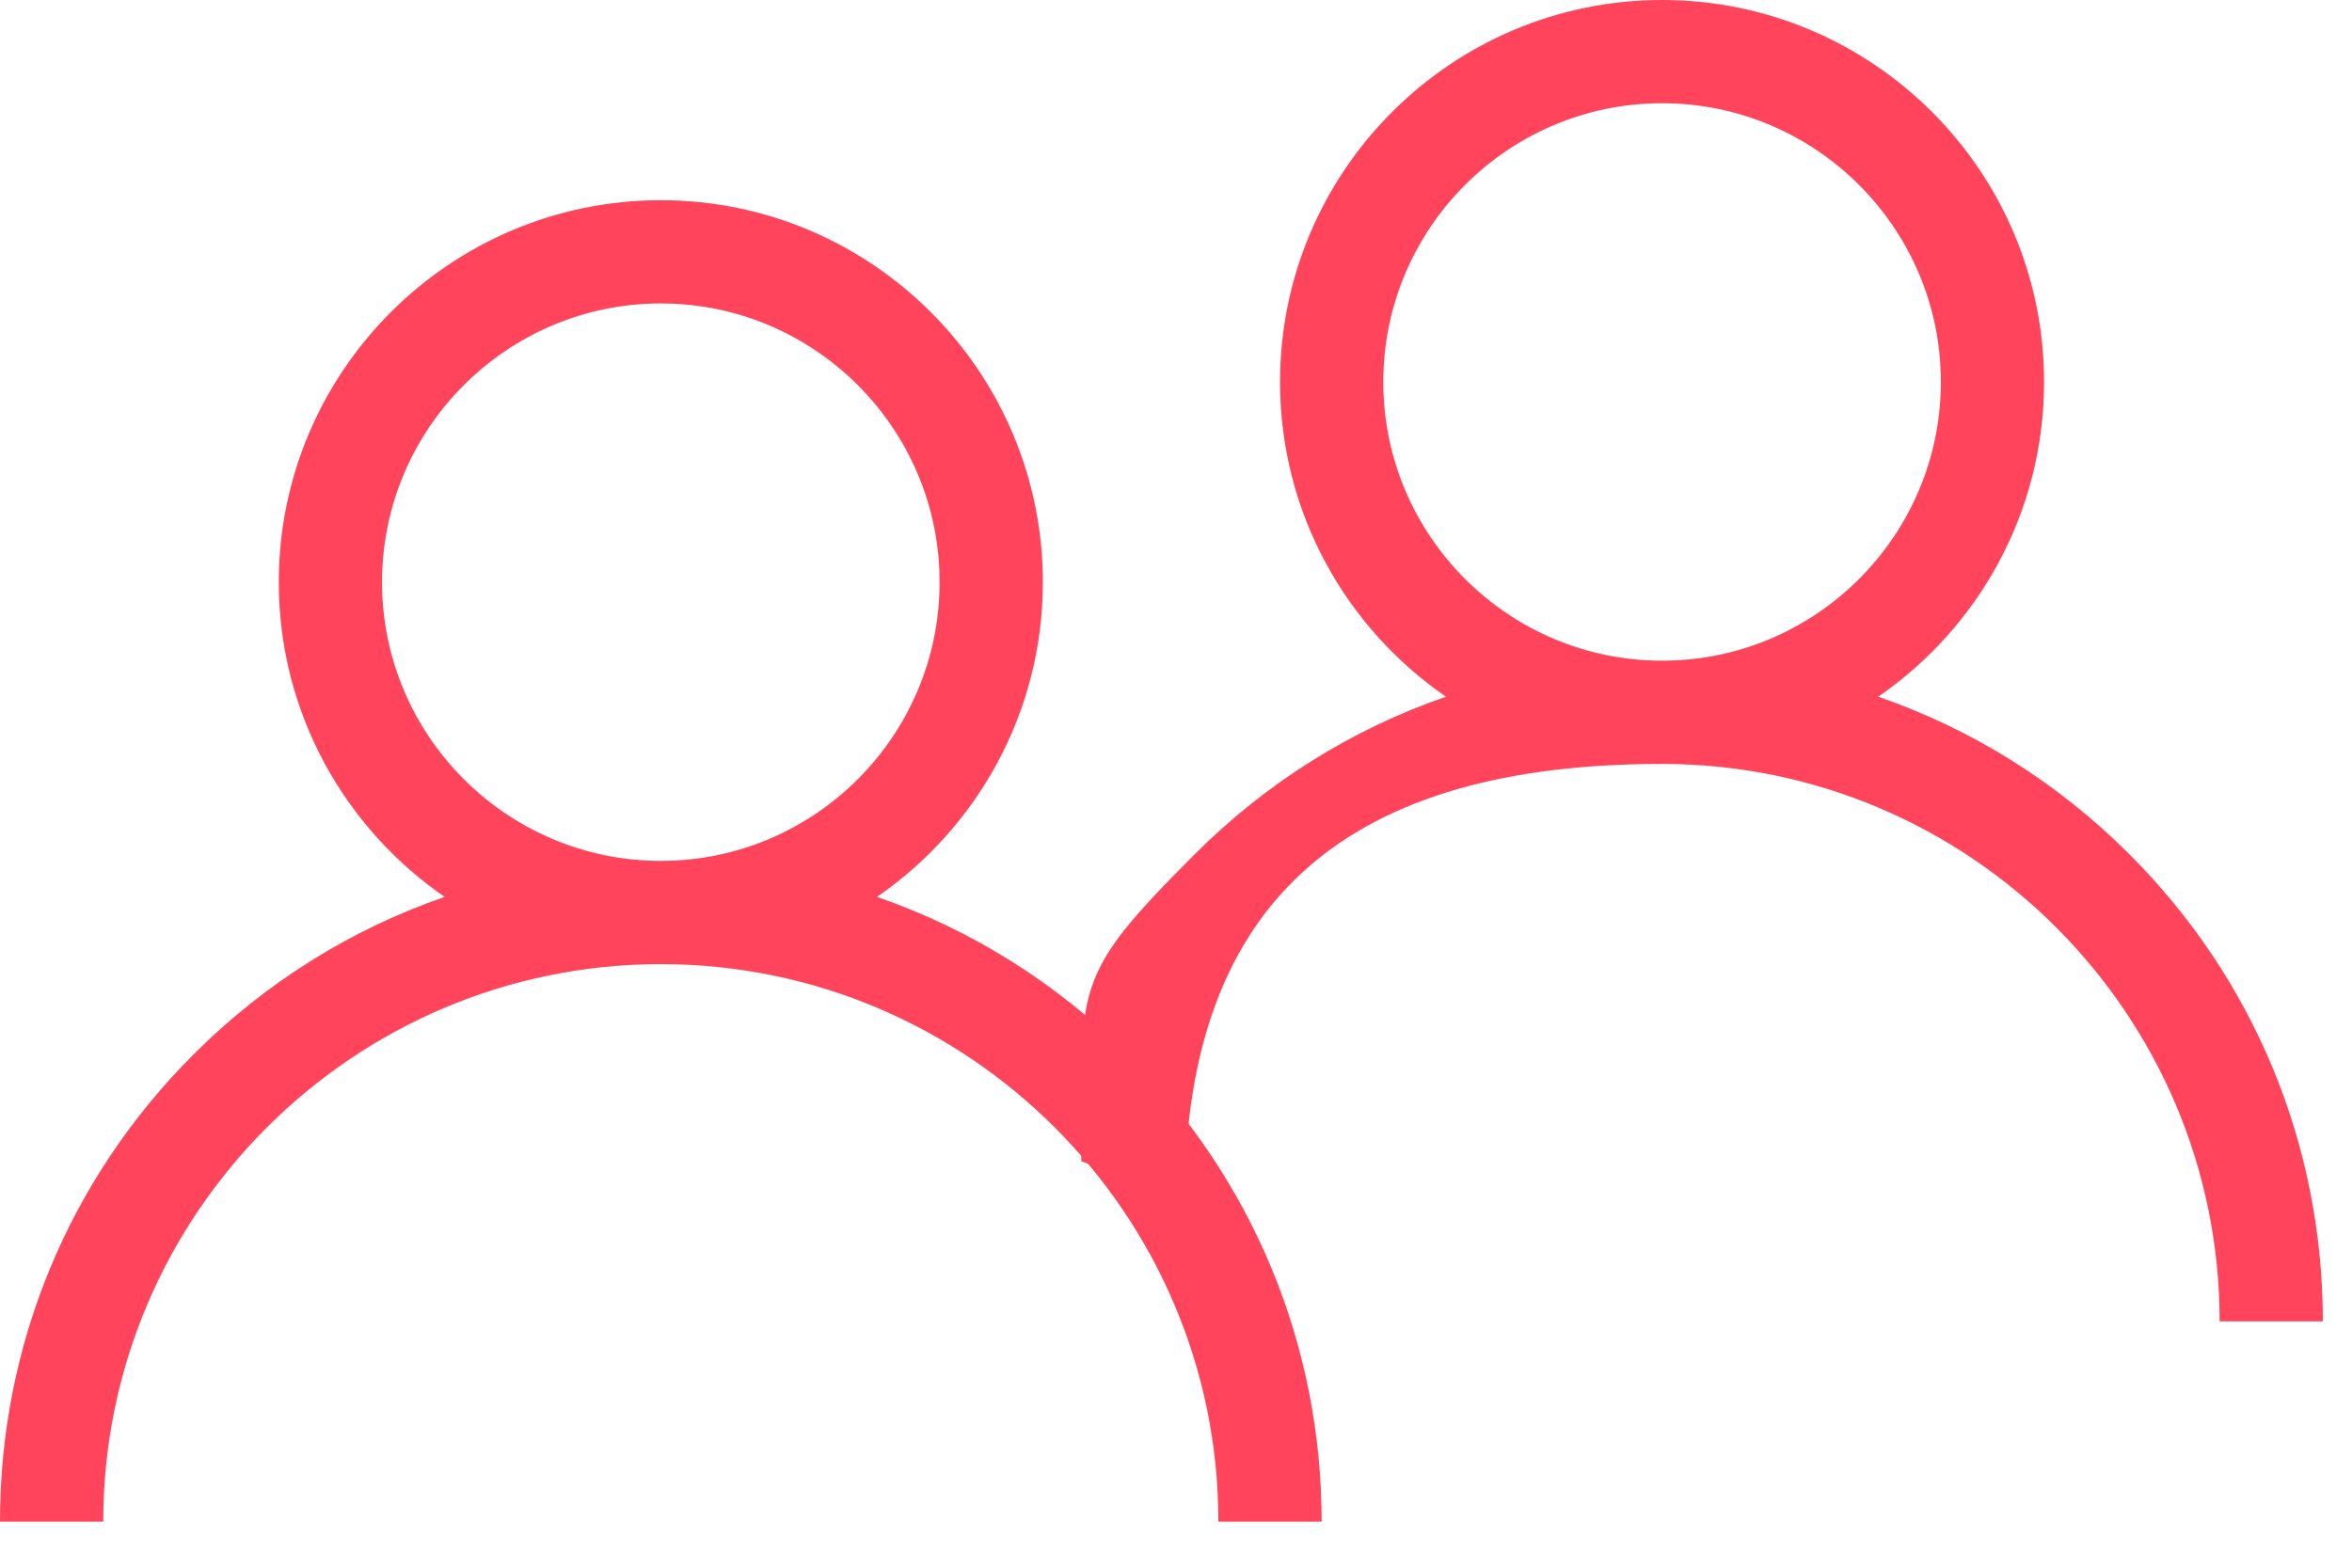
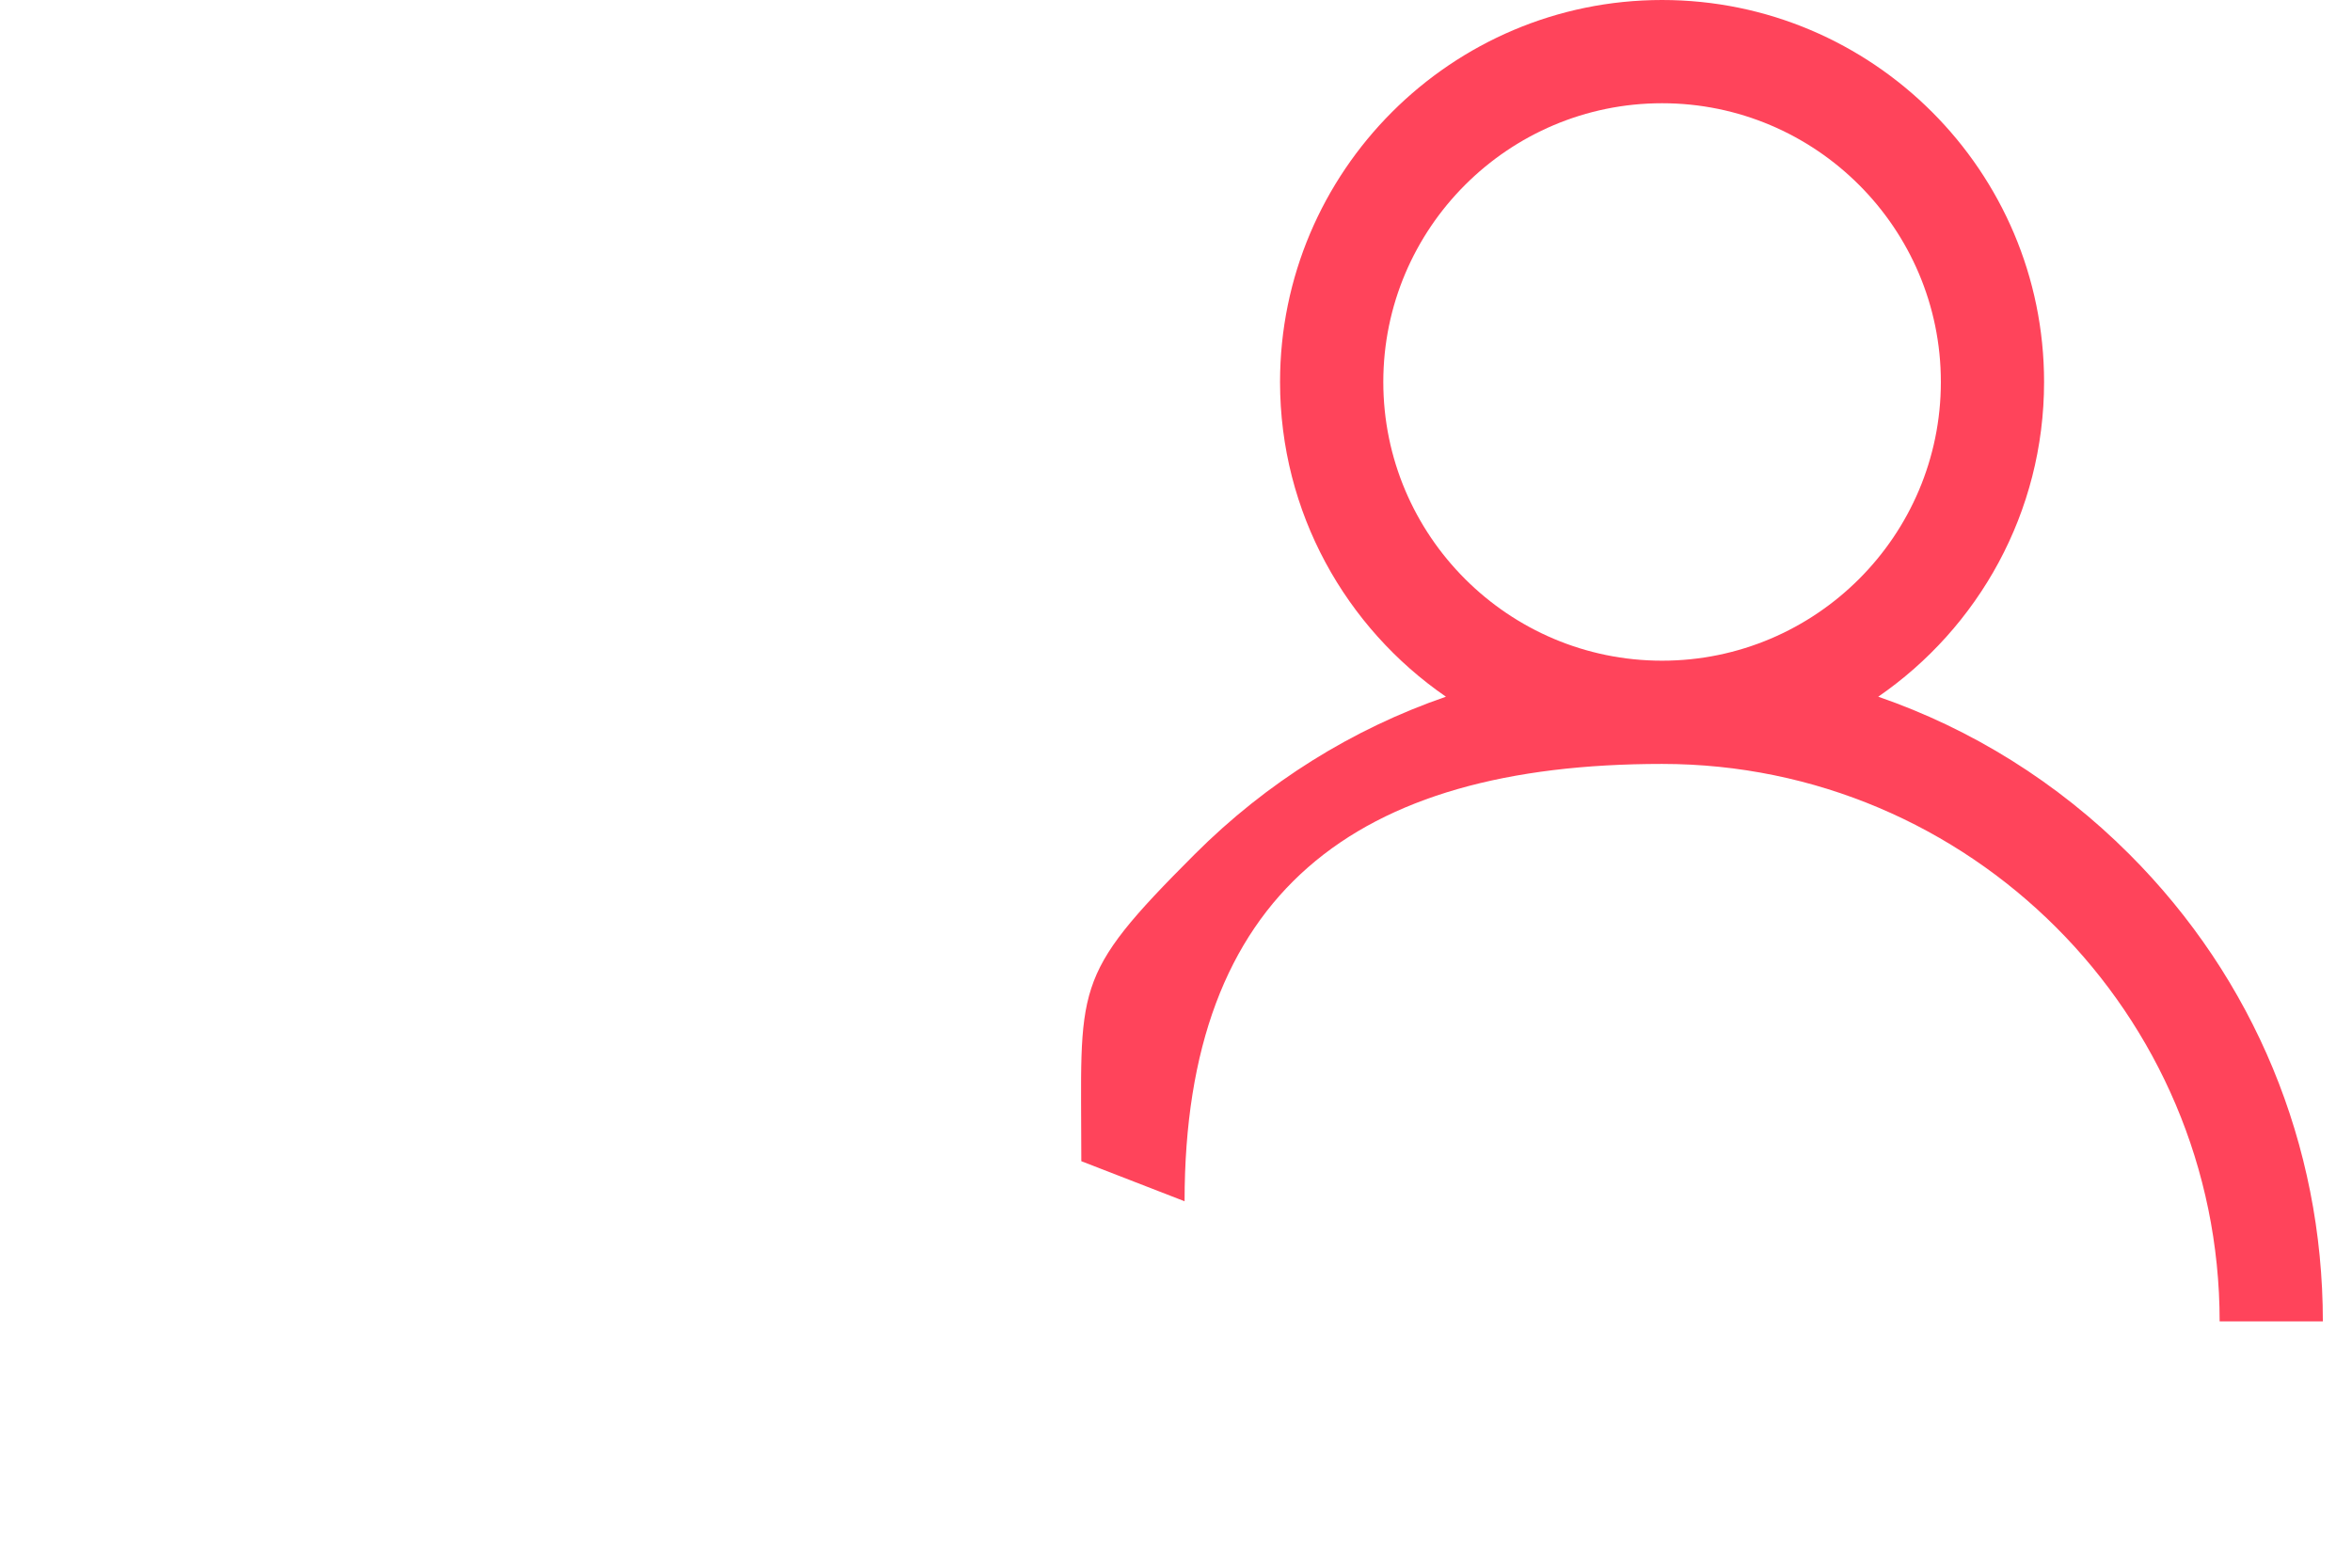
<svg xmlns="http://www.w3.org/2000/svg" width="51px" height="34px" viewBox="0 0 51 34" version="1.1">
  <title>communication</title>
  <defs>
    <filter id="filter-1">
      <feColorMatrix in="SourceGraphic" type="matrix" values="0 0 0 0 0.478 0 0 0 0 0.808 0 0 0 0 0.718 0 0 0 1 0" />
    </filter>
  </defs>
  <g id="Prolius" stroke="none" stroke-width="1" fill="none" fill-rule="evenodd">
    <g id="1-Home" transform="translate(-170, -3950)">
      <g id="A-COMPLETE-PLATFORM" transform="translate(-1, 3149)">
        <g id="communication" transform="translate(164, 461)" filter="url(#filter-1)">
          <g transform="translate(7, 340)">
            <g id="user" transform="translate(0, 4.342)" fill="#FF445B" fill-rule="nonzero">
-               <path d="M24.461,18.526 C22.9,16.965 21.043,15.81 19.016,15.11 C21.187,13.615 22.613,11.113 22.613,8.284 C22.613,3.716 18.897,2.14939178e-13 14.329,2.14939178e-13 C9.761,2.14939178e-13 6.045,3.716 6.045,8.284 C6.045,11.113 7.471,13.615 9.642,15.11 C7.615,15.81 5.758,16.965 4.197,18.526 C1.49,21.232 6.69686528e-13,24.83 6.69686528e-13,28.658 L2.239,28.658 C2.239,21.991 7.662,16.568 14.329,16.568 C20.995,16.568 26.419,21.991 26.419,28.658 L28.658,28.658 C28.658,24.83 27.167,21.232 24.461,18.526 Z M14.329,14.329 C10.996,14.329 8.284,11.617 8.284,8.284 C8.284,4.951 10.996,2.239 14.329,2.239 C17.662,2.239 20.374,4.951 20.374,8.284 C20.374,11.617 17.662,14.329 14.329,14.329 Z" id="Shape" />
-             </g>
+               </g>
            <g id="user-copy" transform="translate(22.579, 0)" fill="#FF445B" fill-rule="nonzero">
              <path d="M23.593,18.526 C22.032,16.965 20.174,15.81 18.148,15.11 C20.318,13.615 21.744,11.113 21.744,8.284 C21.744,3.716 18.028,2.14939178e-13 13.461,2.14939178e-13 C8.893,2.14939178e-13 5.177,3.716 5.177,8.284 C5.177,11.113 6.603,13.615 8.774,15.11 C6.747,15.81 4.889,16.965 3.328,18.526 C0.622,21.232 0.868,21.357 0.868,25.184 L3.107,26.053 C3.107,19.386 6.794,16.568 13.461,16.568 C20.127,16.568 25.551,21.991 25.551,28.658 L27.789,28.658 C27.789,24.83 26.299,21.232 23.593,18.526 Z M13.461,14.329 C10.127,14.329 7.416,11.617 7.416,8.284 C7.416,4.951 10.127,2.239 13.461,2.239 C16.794,2.239 19.506,4.951 19.506,8.284 C19.506,11.617 16.794,14.329 13.461,14.329 Z" id="Shape" />
            </g>
          </g>
        </g>
      </g>
    </g>
  </g>
</svg>